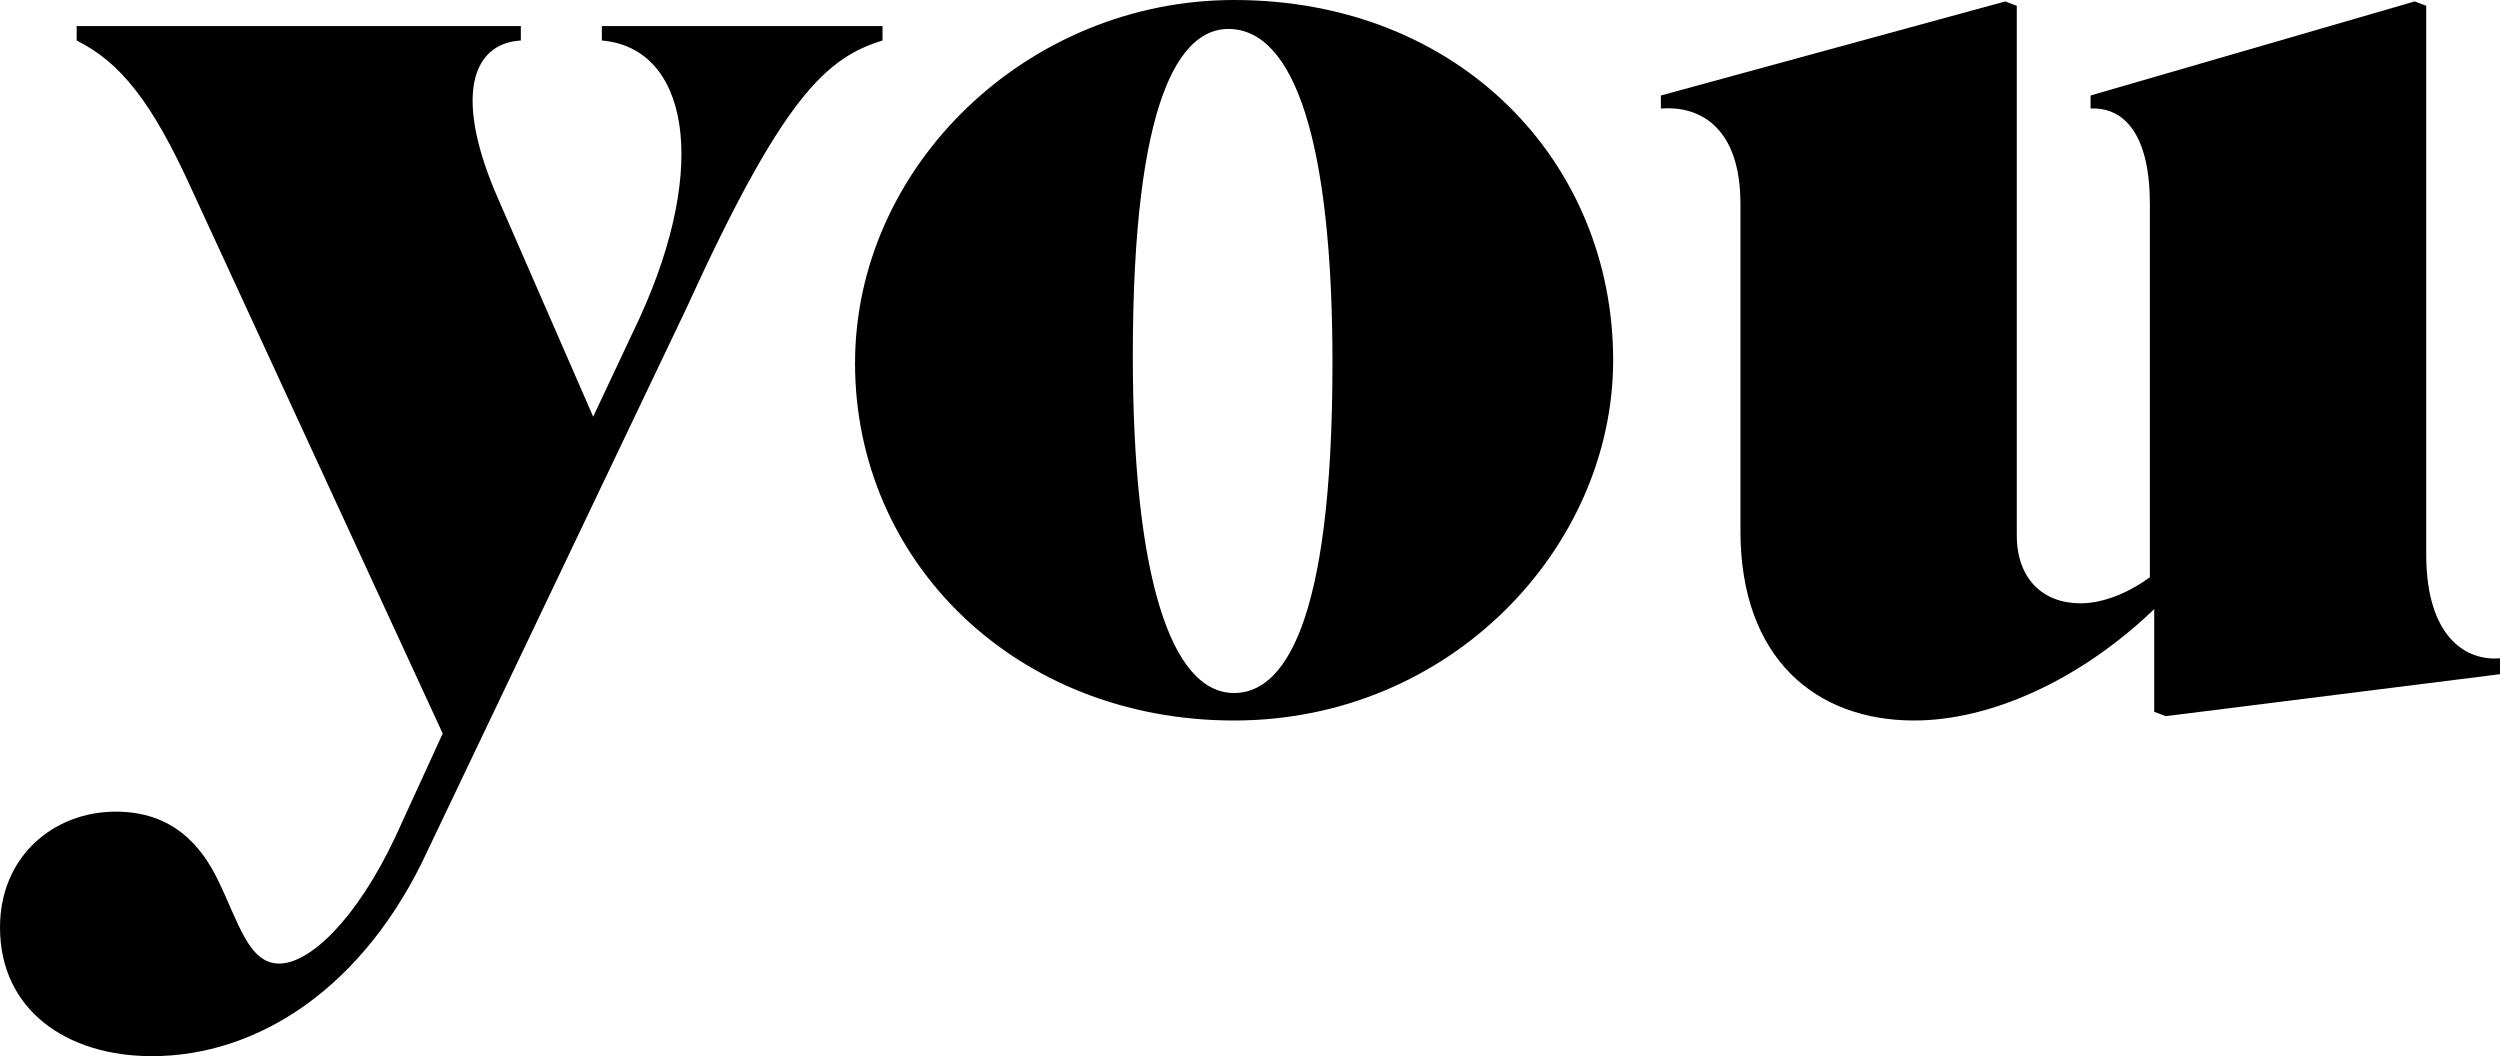
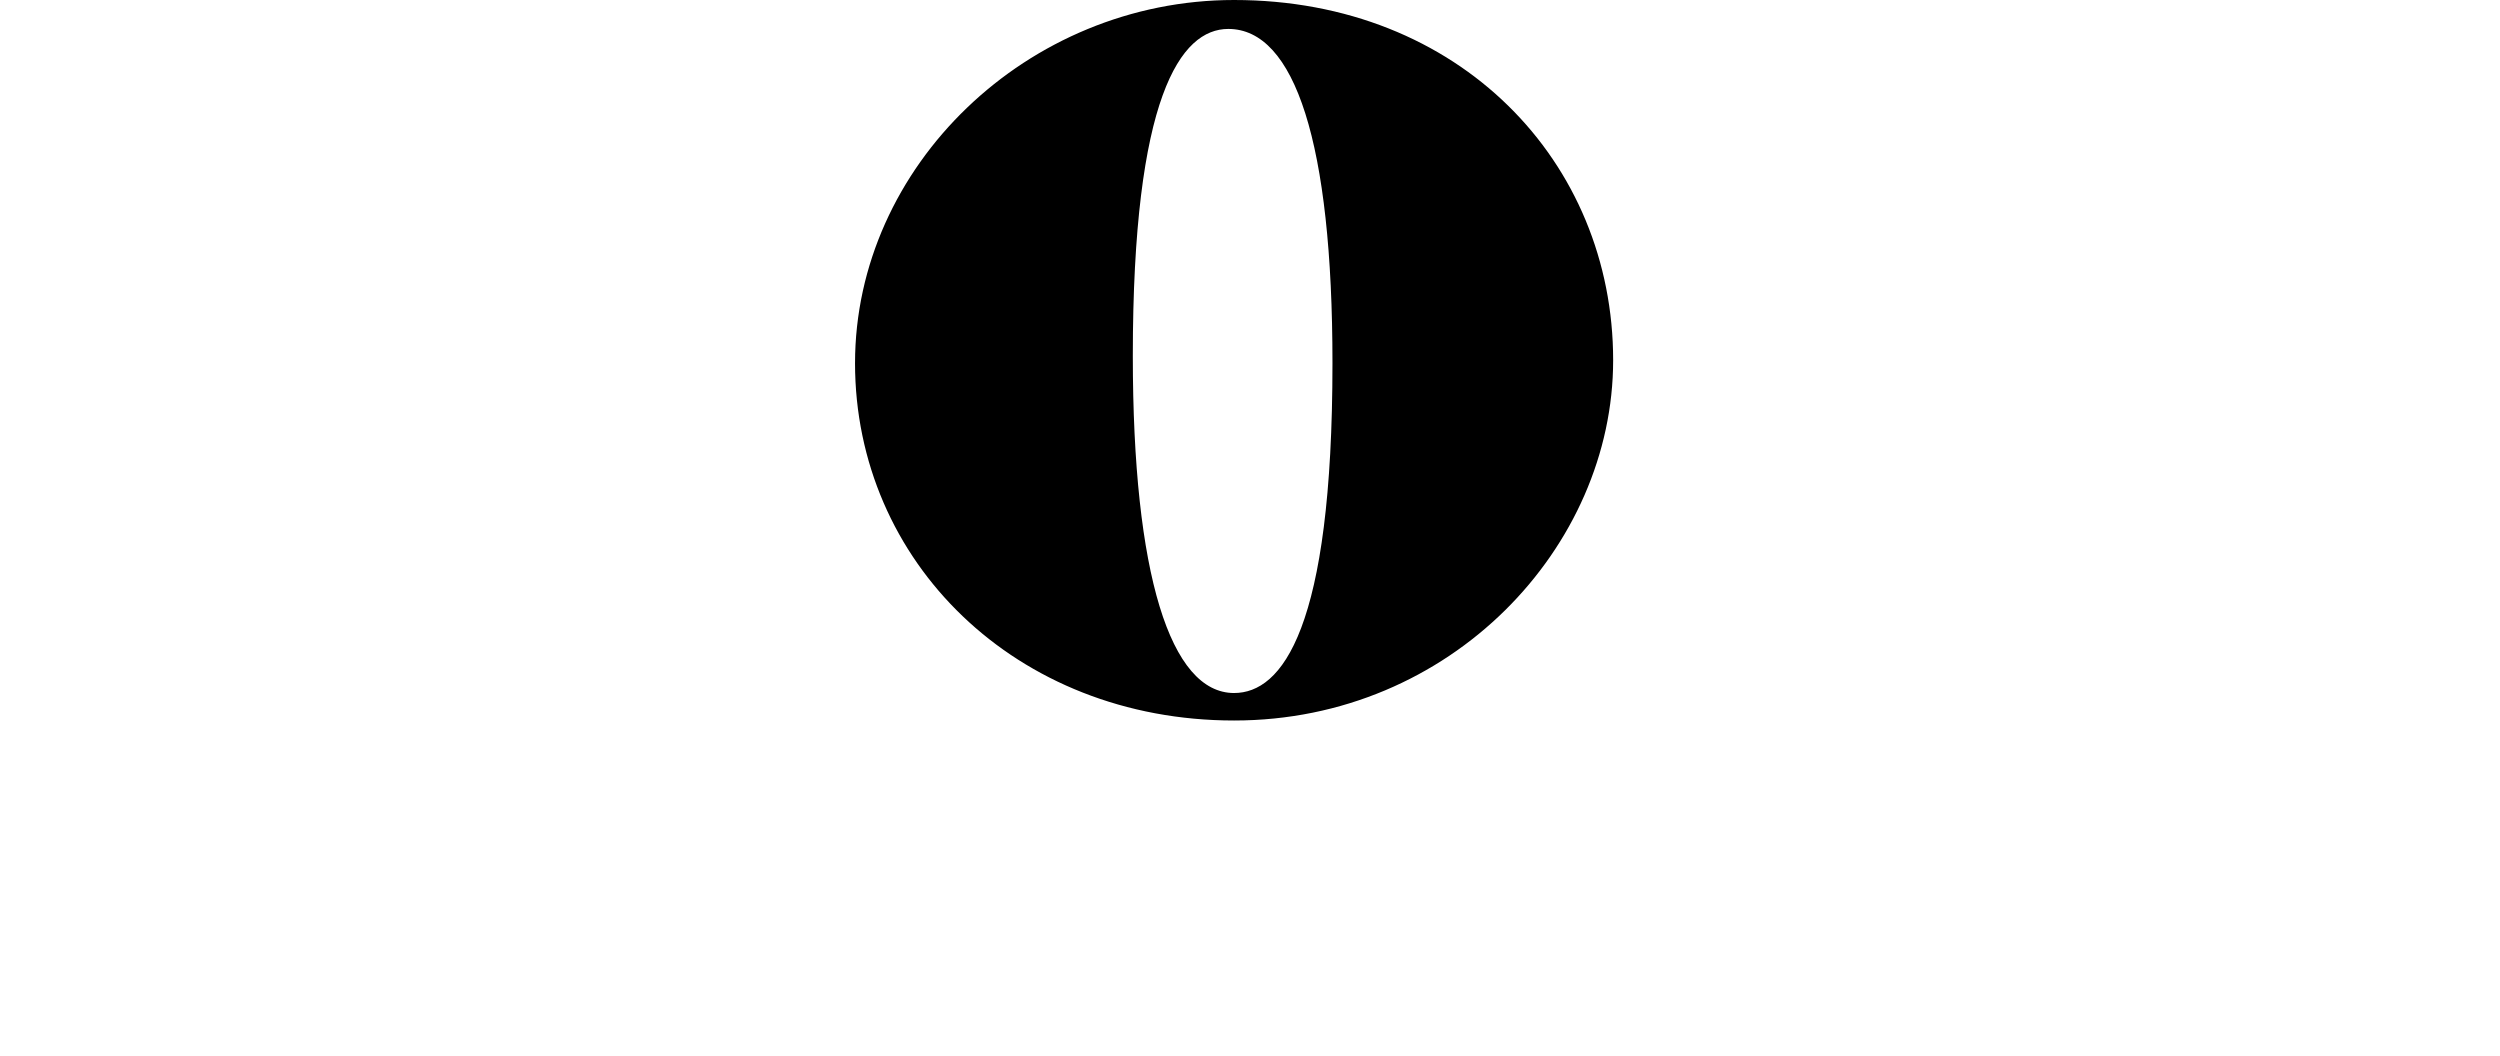
<svg xmlns="http://www.w3.org/2000/svg" id="Gruppe_4" data-name="Gruppe 4" width="1168.021" height="493.446" viewBox="0 0 1168.021 493.446">
  <defs>
    <clipPath id="clip-path">
      <rect id="Rechteck_3" data-name="Rechteck 3" width="1168.021" height="493.446" fill="none" />
    </clipPath>
  </defs>
  <g id="Gruppe_3" data-name="Gruppe 3" clip-path="url(#clip-path)">
-     <path id="Pfad_1" data-name="Pfad 1" d="M0,437.9c0-33.122,25.01-54.076,54.075-54.076,26.362,0,39.881,15.547,47.992,32.446,9.464,19.6,14.2,38.53,28.39,38.53s35.825-20.279,54.076-58.809l22.306-48.669L89.9,93.839C70.974,51.93,56.1,33.68,35.825,23.54V16.781H243.339V23.54C220.357,24.892,211.57,49.9,233.2,98.571l43.936,100.718,21.631-45.965C331.887,81,321.072,26.92,281.192,23.54V16.781H412.325V23.54C385.963,31.652,365.684,49.9,320.4,149.268L200.078,401.4c-29.741,64.892-79.76,96.662-129.1,96.662C31.093,498.06,0,476.43,0,437.9" transform="translate(0 -4.614)" />
    <path id="Pfad_2" data-name="Pfad 2" d="M550.987,169.664C550.987,77.735,631.425,0,728.084,0c105.447,0,177.1,75.707,177.1,168.312,0,87.2-75.705,168.313-177.1,168.313-102.067,0-177.1-74.355-177.1-166.96m177.1,154.117c22.306,0,45.964-29.741,45.964-154.117,0-102.745-17.575-156.146-48.668-156.146-22.306,0-44.612,31.771-44.612,152.766,0,102.07,17.575,157.5,47.316,157.5" transform="translate(-151.506)" />
-     <path id="Pfad_3" data-name="Pfad 3" d="M1300.764,284.832c-34.473,33.122-76.382,52.048-112.206,52.048-45.965,0-81.113-29.066-81.113-88.55V95.566c0-37.177-20.278-45.965-37.177-44.613V44.869L1231.141.932l5.408,2.028v247.4c0,20.279,12.167,31.77,29.741,31.77,8.787,0,20.278-3.38,32.445-12.167V95.566c0-31.77-11.491-45.289-27.713-44.613V44.869L1422.433.932l5.407,2.028V259.146c0,39.205,18.927,50.02,34.474,48.668v7.436l-156.143,19.6-5.407-2.028Z" transform="translate(-294.293 -0.256)" />
  </g>
</svg>